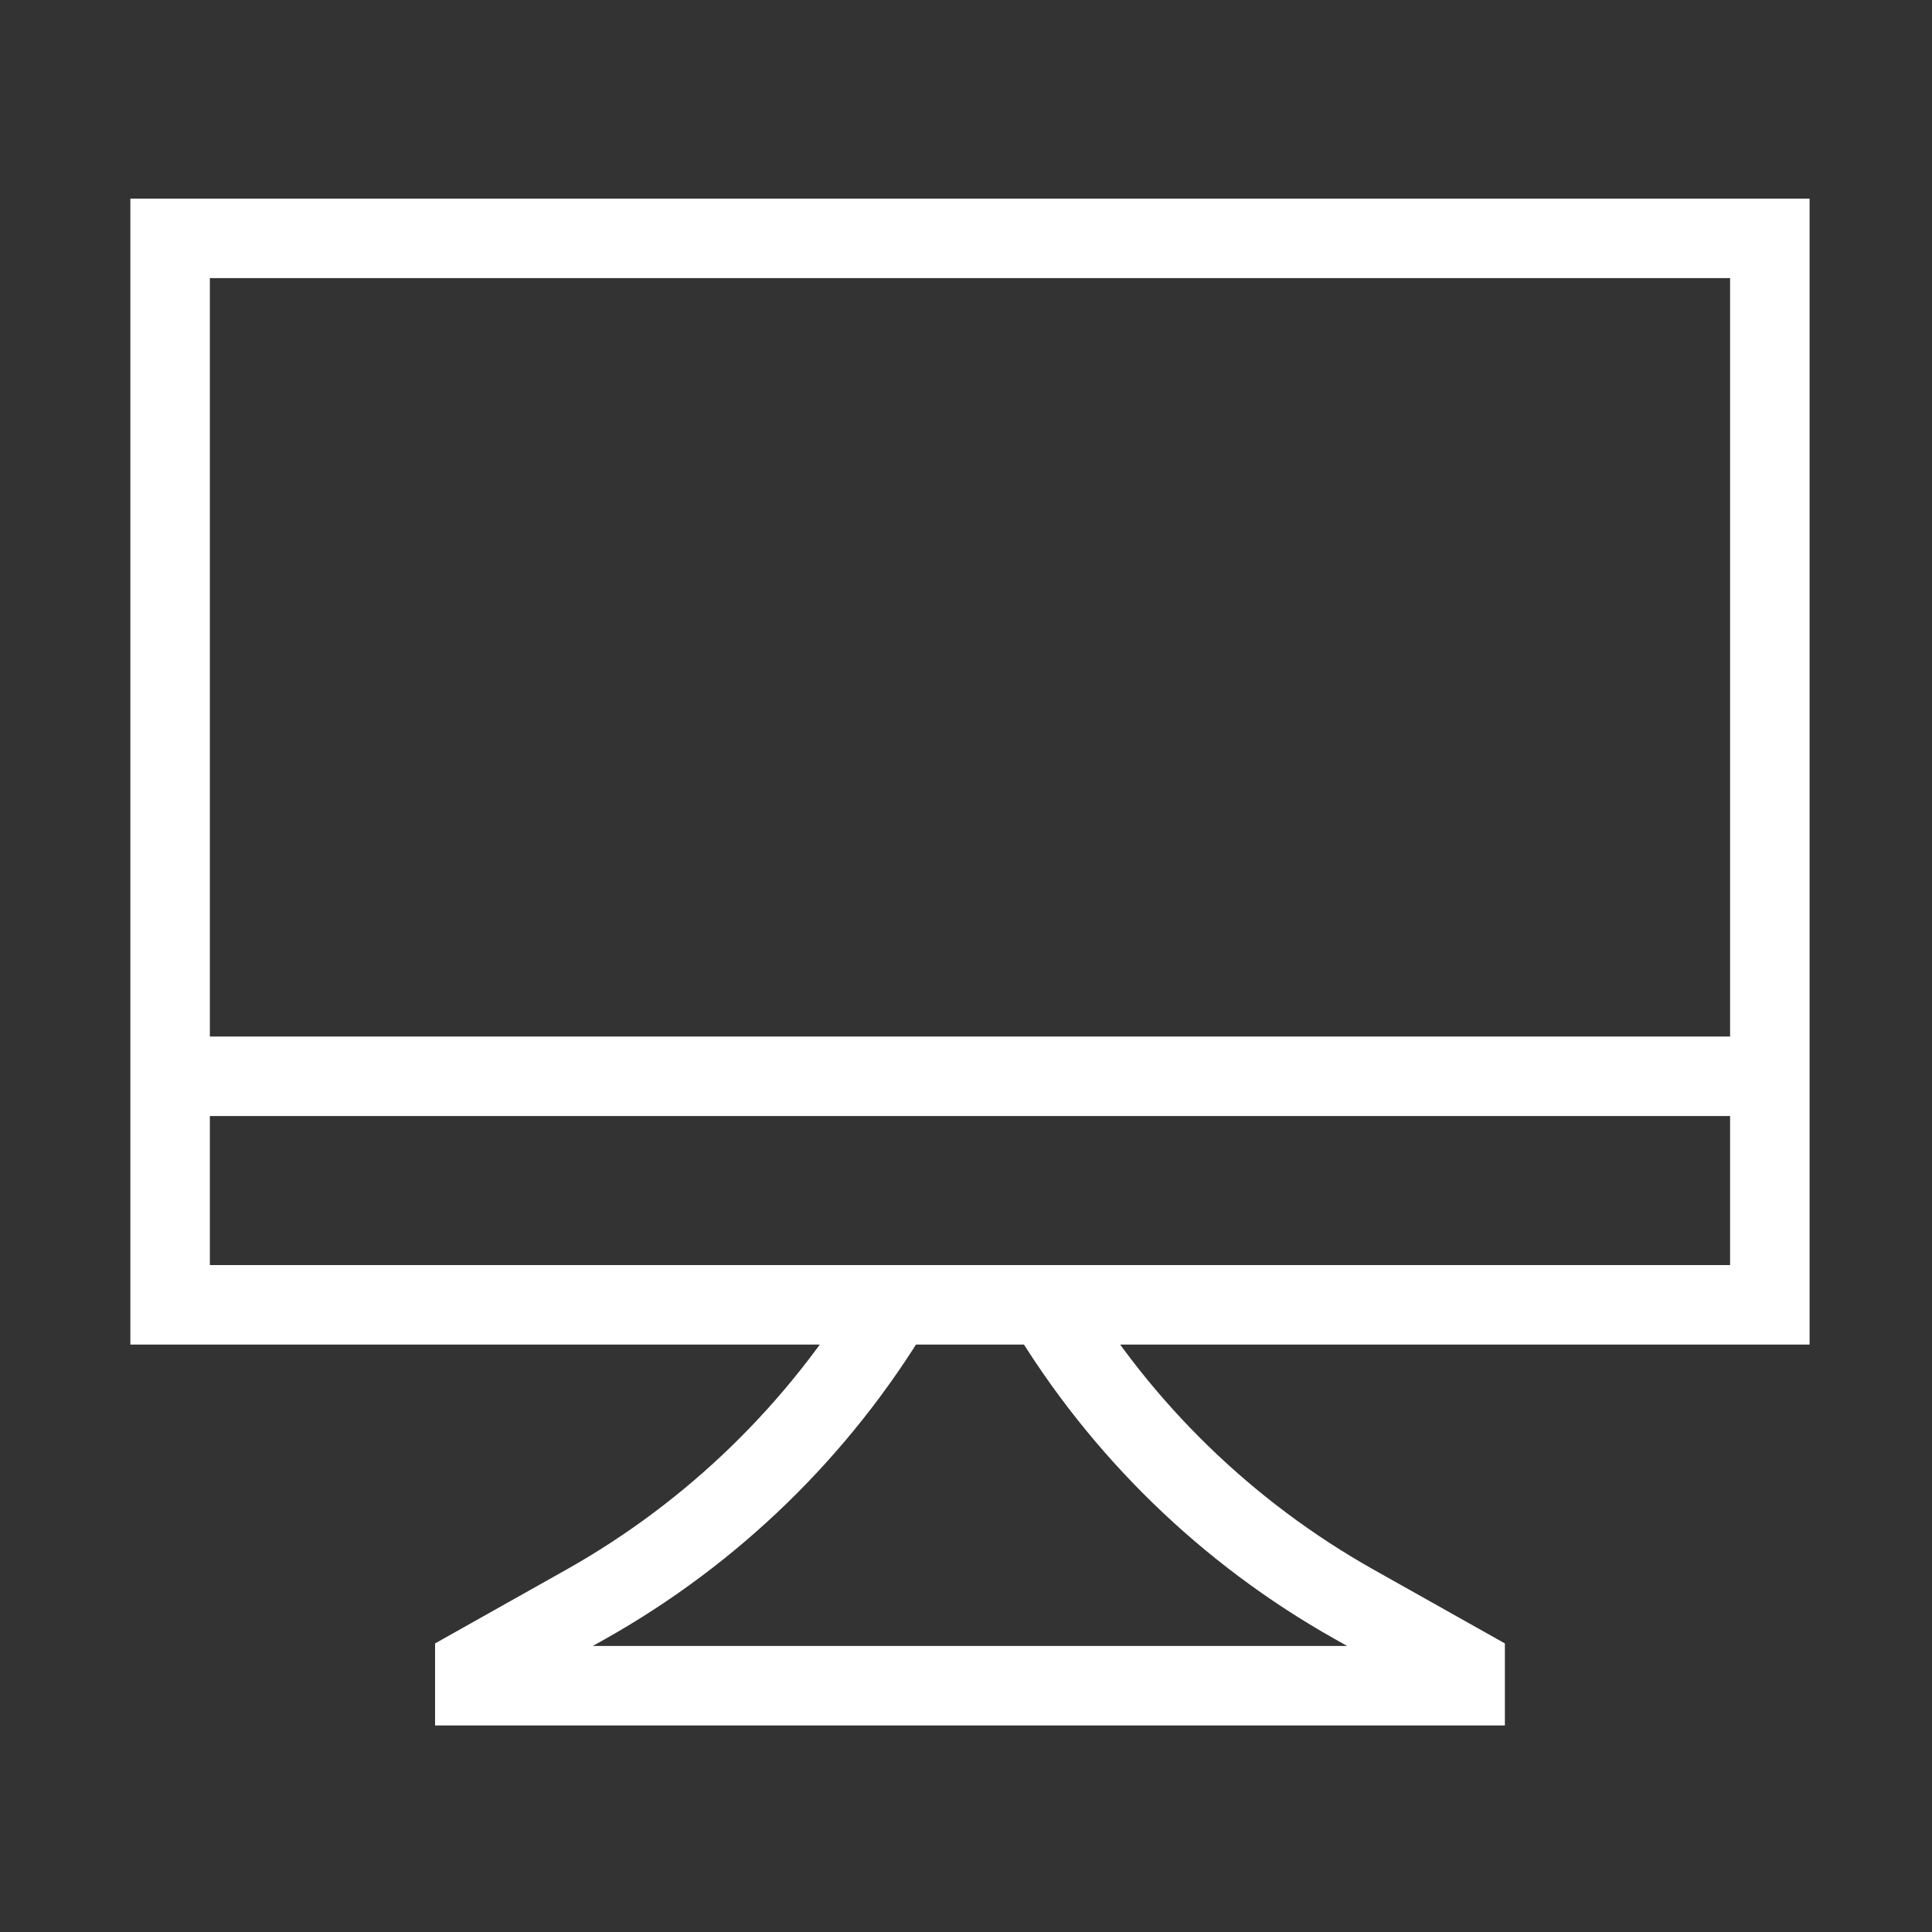
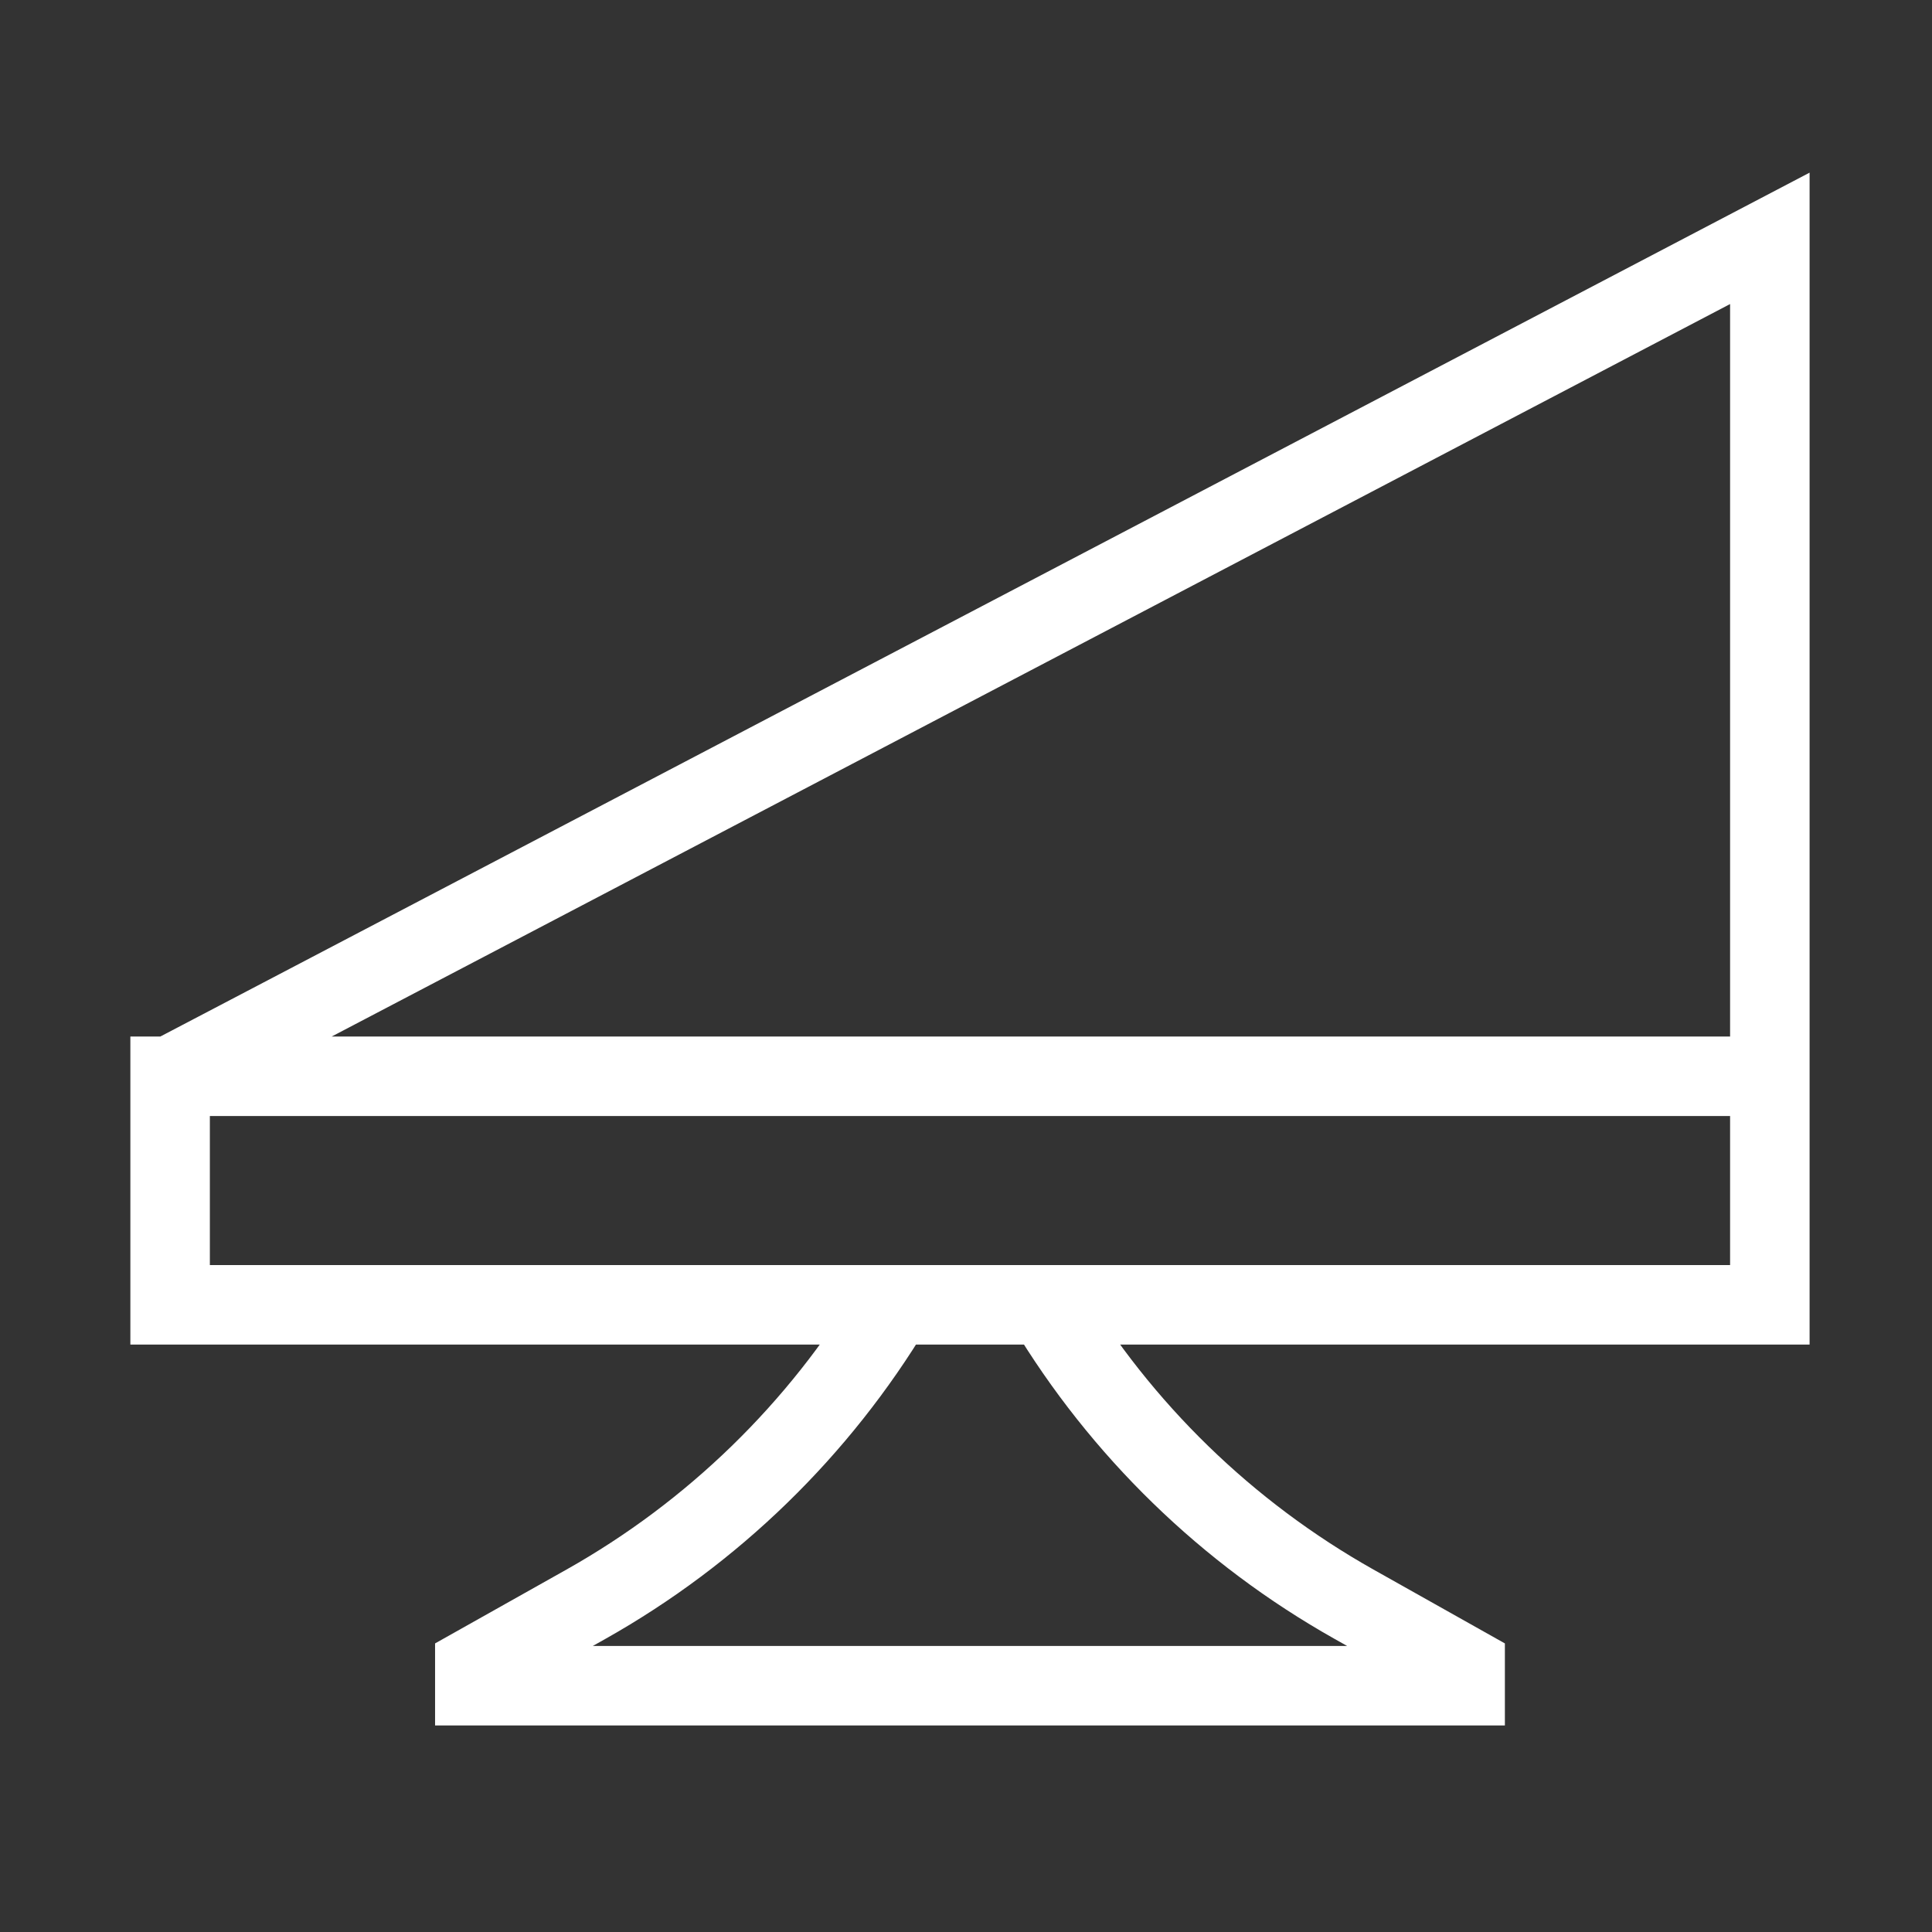
<svg xmlns="http://www.w3.org/2000/svg" width="60" height="60" viewBox="0 0 60 60" fill="none">
  <rect x="0" y="0" width="60" height="60" fill="#333333" stroke="none" />
-   <path d="M32.489 40.523C34.814 44.399 38.109 47.603 42.049 49.82L45.501 51.76V52.351H14.746V51.76L18.198 49.82C22.137 47.603 25.432 44.399 27.758 40.523M5.283 33.425H54.964M54.964 7.402H5.283V40.523H54.964V7.402Z" stroke="white" stroke-width="2.469" />
+   <path d="M32.489 40.523C34.814 44.399 38.109 47.603 42.049 49.82L45.501 51.76V52.351H14.746V51.76L18.198 49.82C22.137 47.603 25.432 44.399 27.758 40.523M5.283 33.425H54.964H5.283V40.523H54.964V7.402Z" stroke="white" stroke-width="2.469" />
</svg>